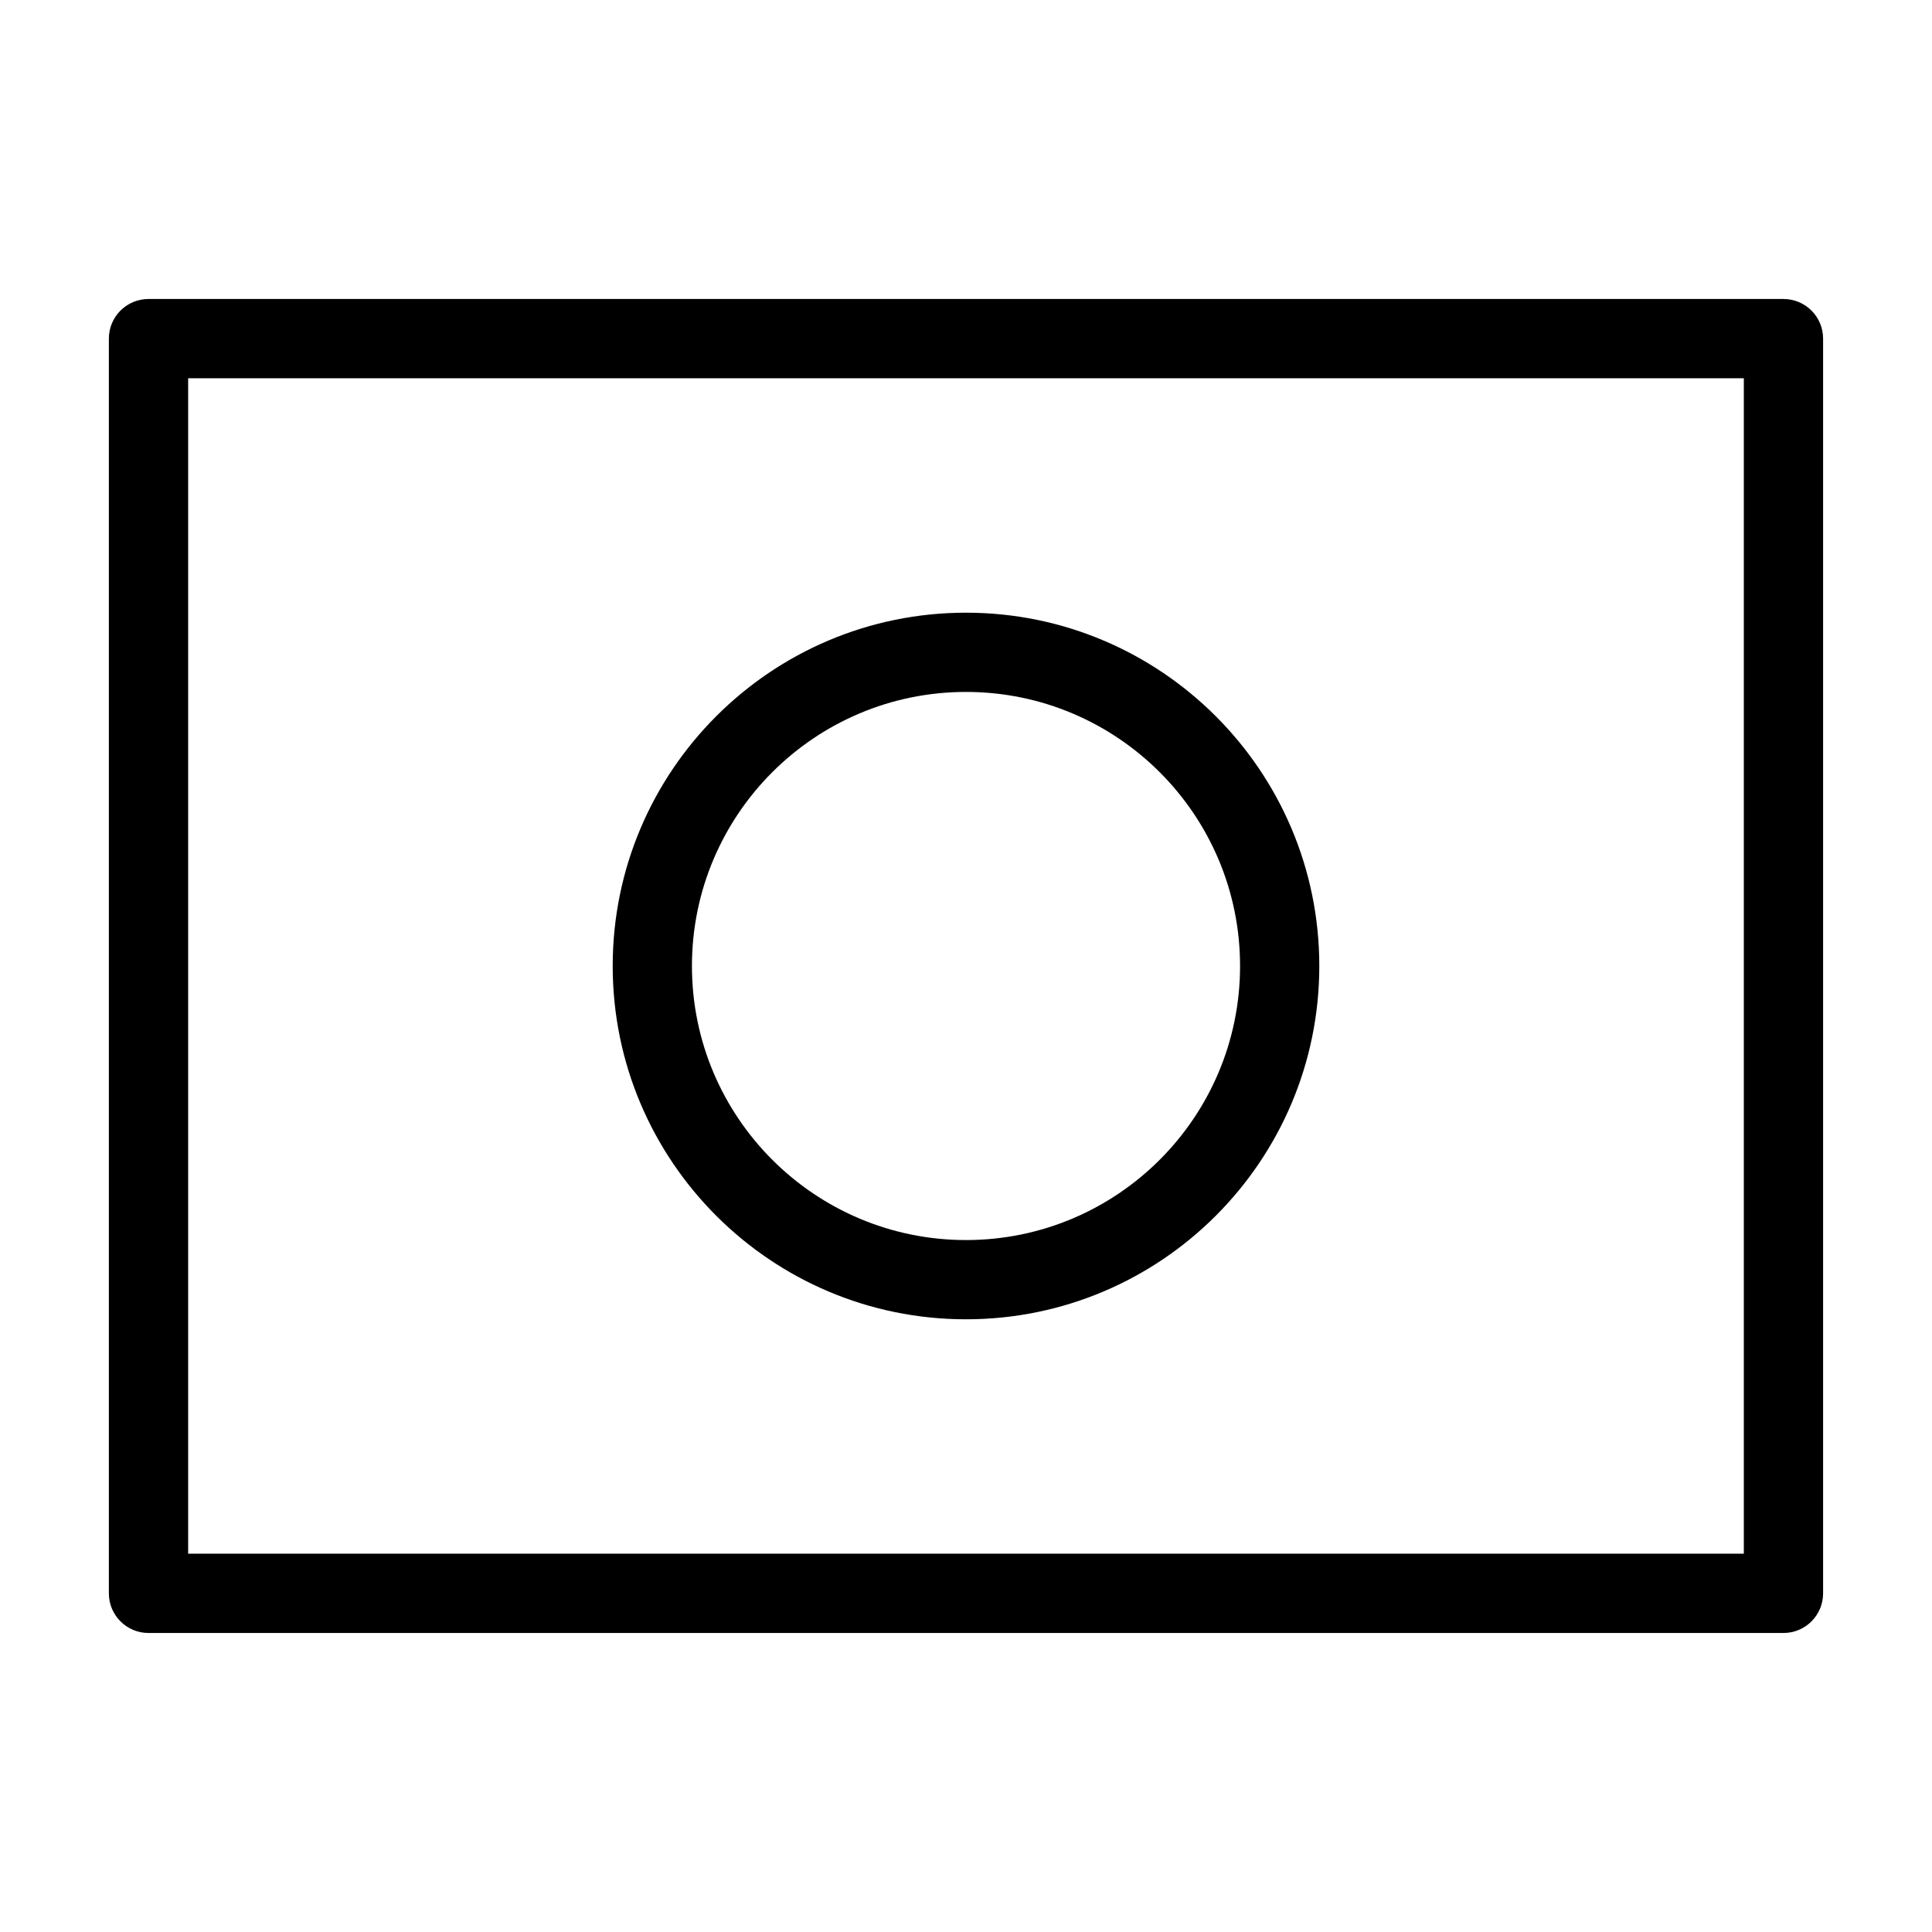
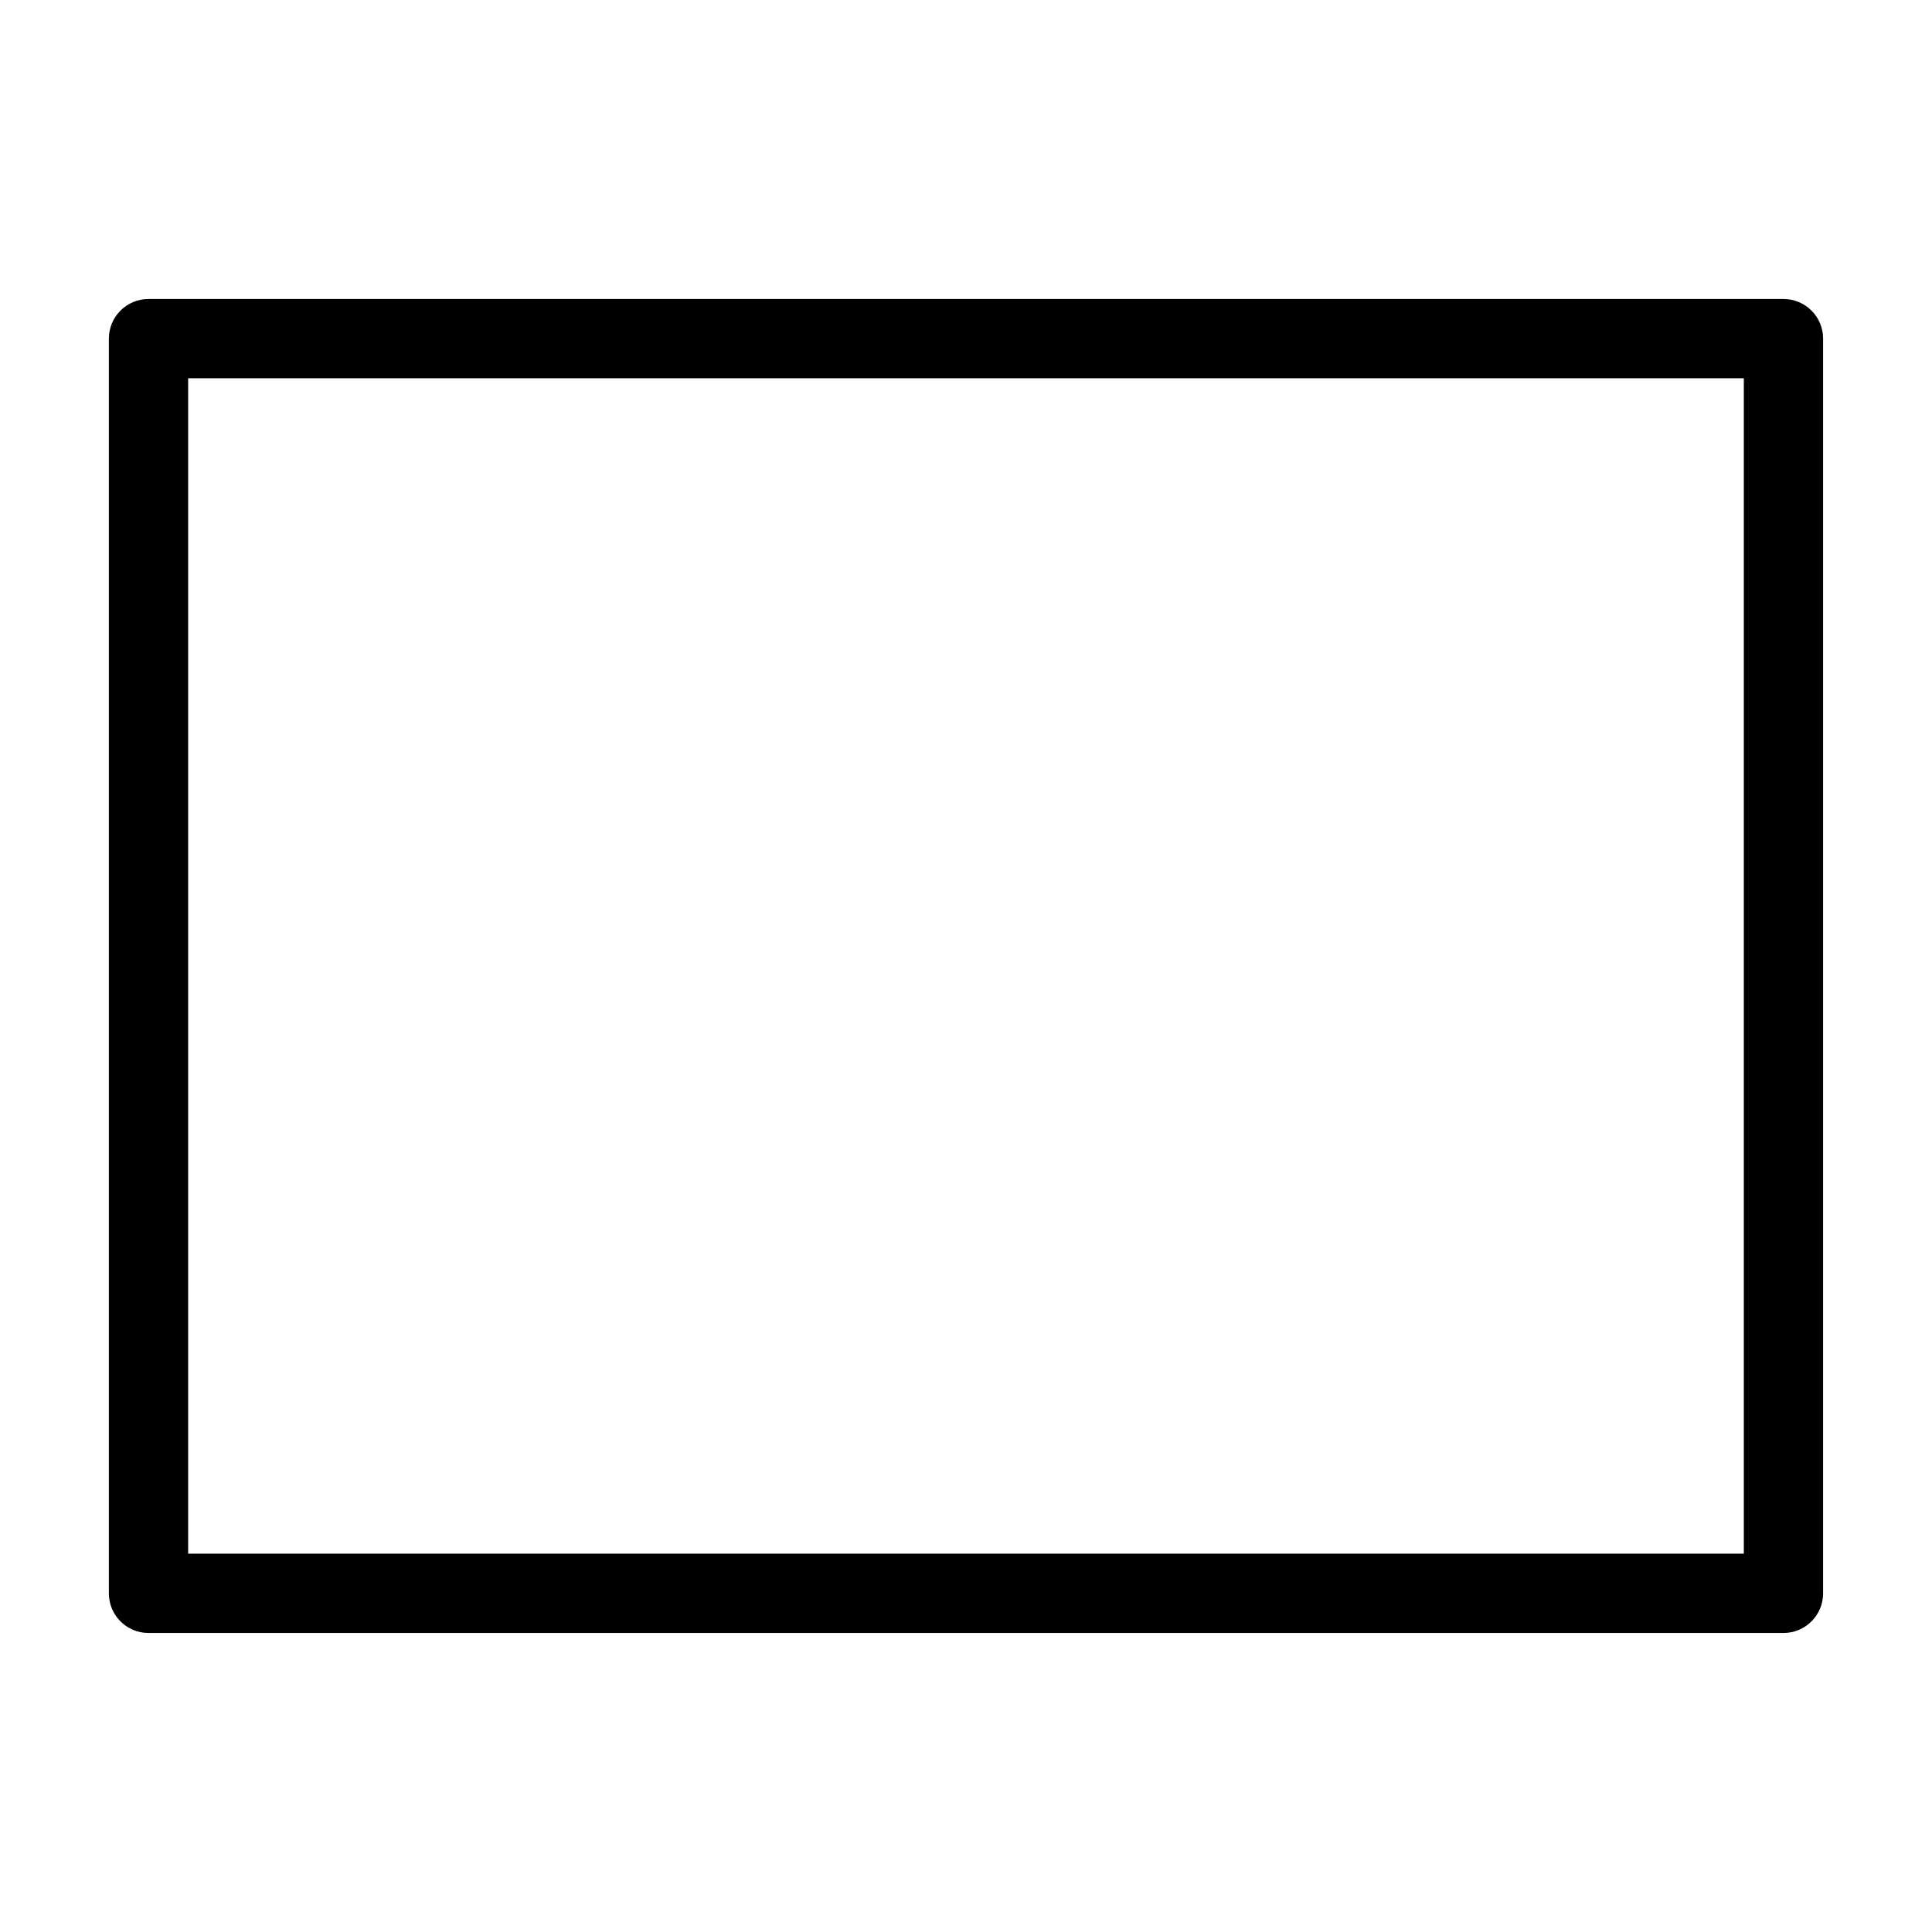
<svg xmlns="http://www.w3.org/2000/svg" fill="#000000" width="800px" height="800px" version="1.1" viewBox="144 144 512 512">
  <g fill-rule="evenodd">
    <path d="m627.14 233.74c0-5.805-4.699-10.504-10.504-10.504h-433.28c-5.805 0-10.504 4.699-10.504 10.504v332.51c0 5.805 4.699 10.508 10.504 10.508h433.28c5.805 0 10.504-4.703 10.504-10.508zm-21.008 10.504v311.5h-412.27v-311.5z" />
-     <path d="m400 306.37c-51.672 0-93.629 41.953-93.629 93.629 0 51.672 41.957 93.629 93.629 93.629 51.676 0 93.629-41.957 93.629-93.629 0-51.676-41.953-93.629-93.629-93.629zm0 21c40.086 0 72.629 32.543 72.629 72.629 0 40.082-32.543 72.629-72.629 72.629-40.082 0-72.629-32.547-72.629-72.629 0-40.086 32.547-72.629 72.629-72.629z" />
  </g>
</svg>